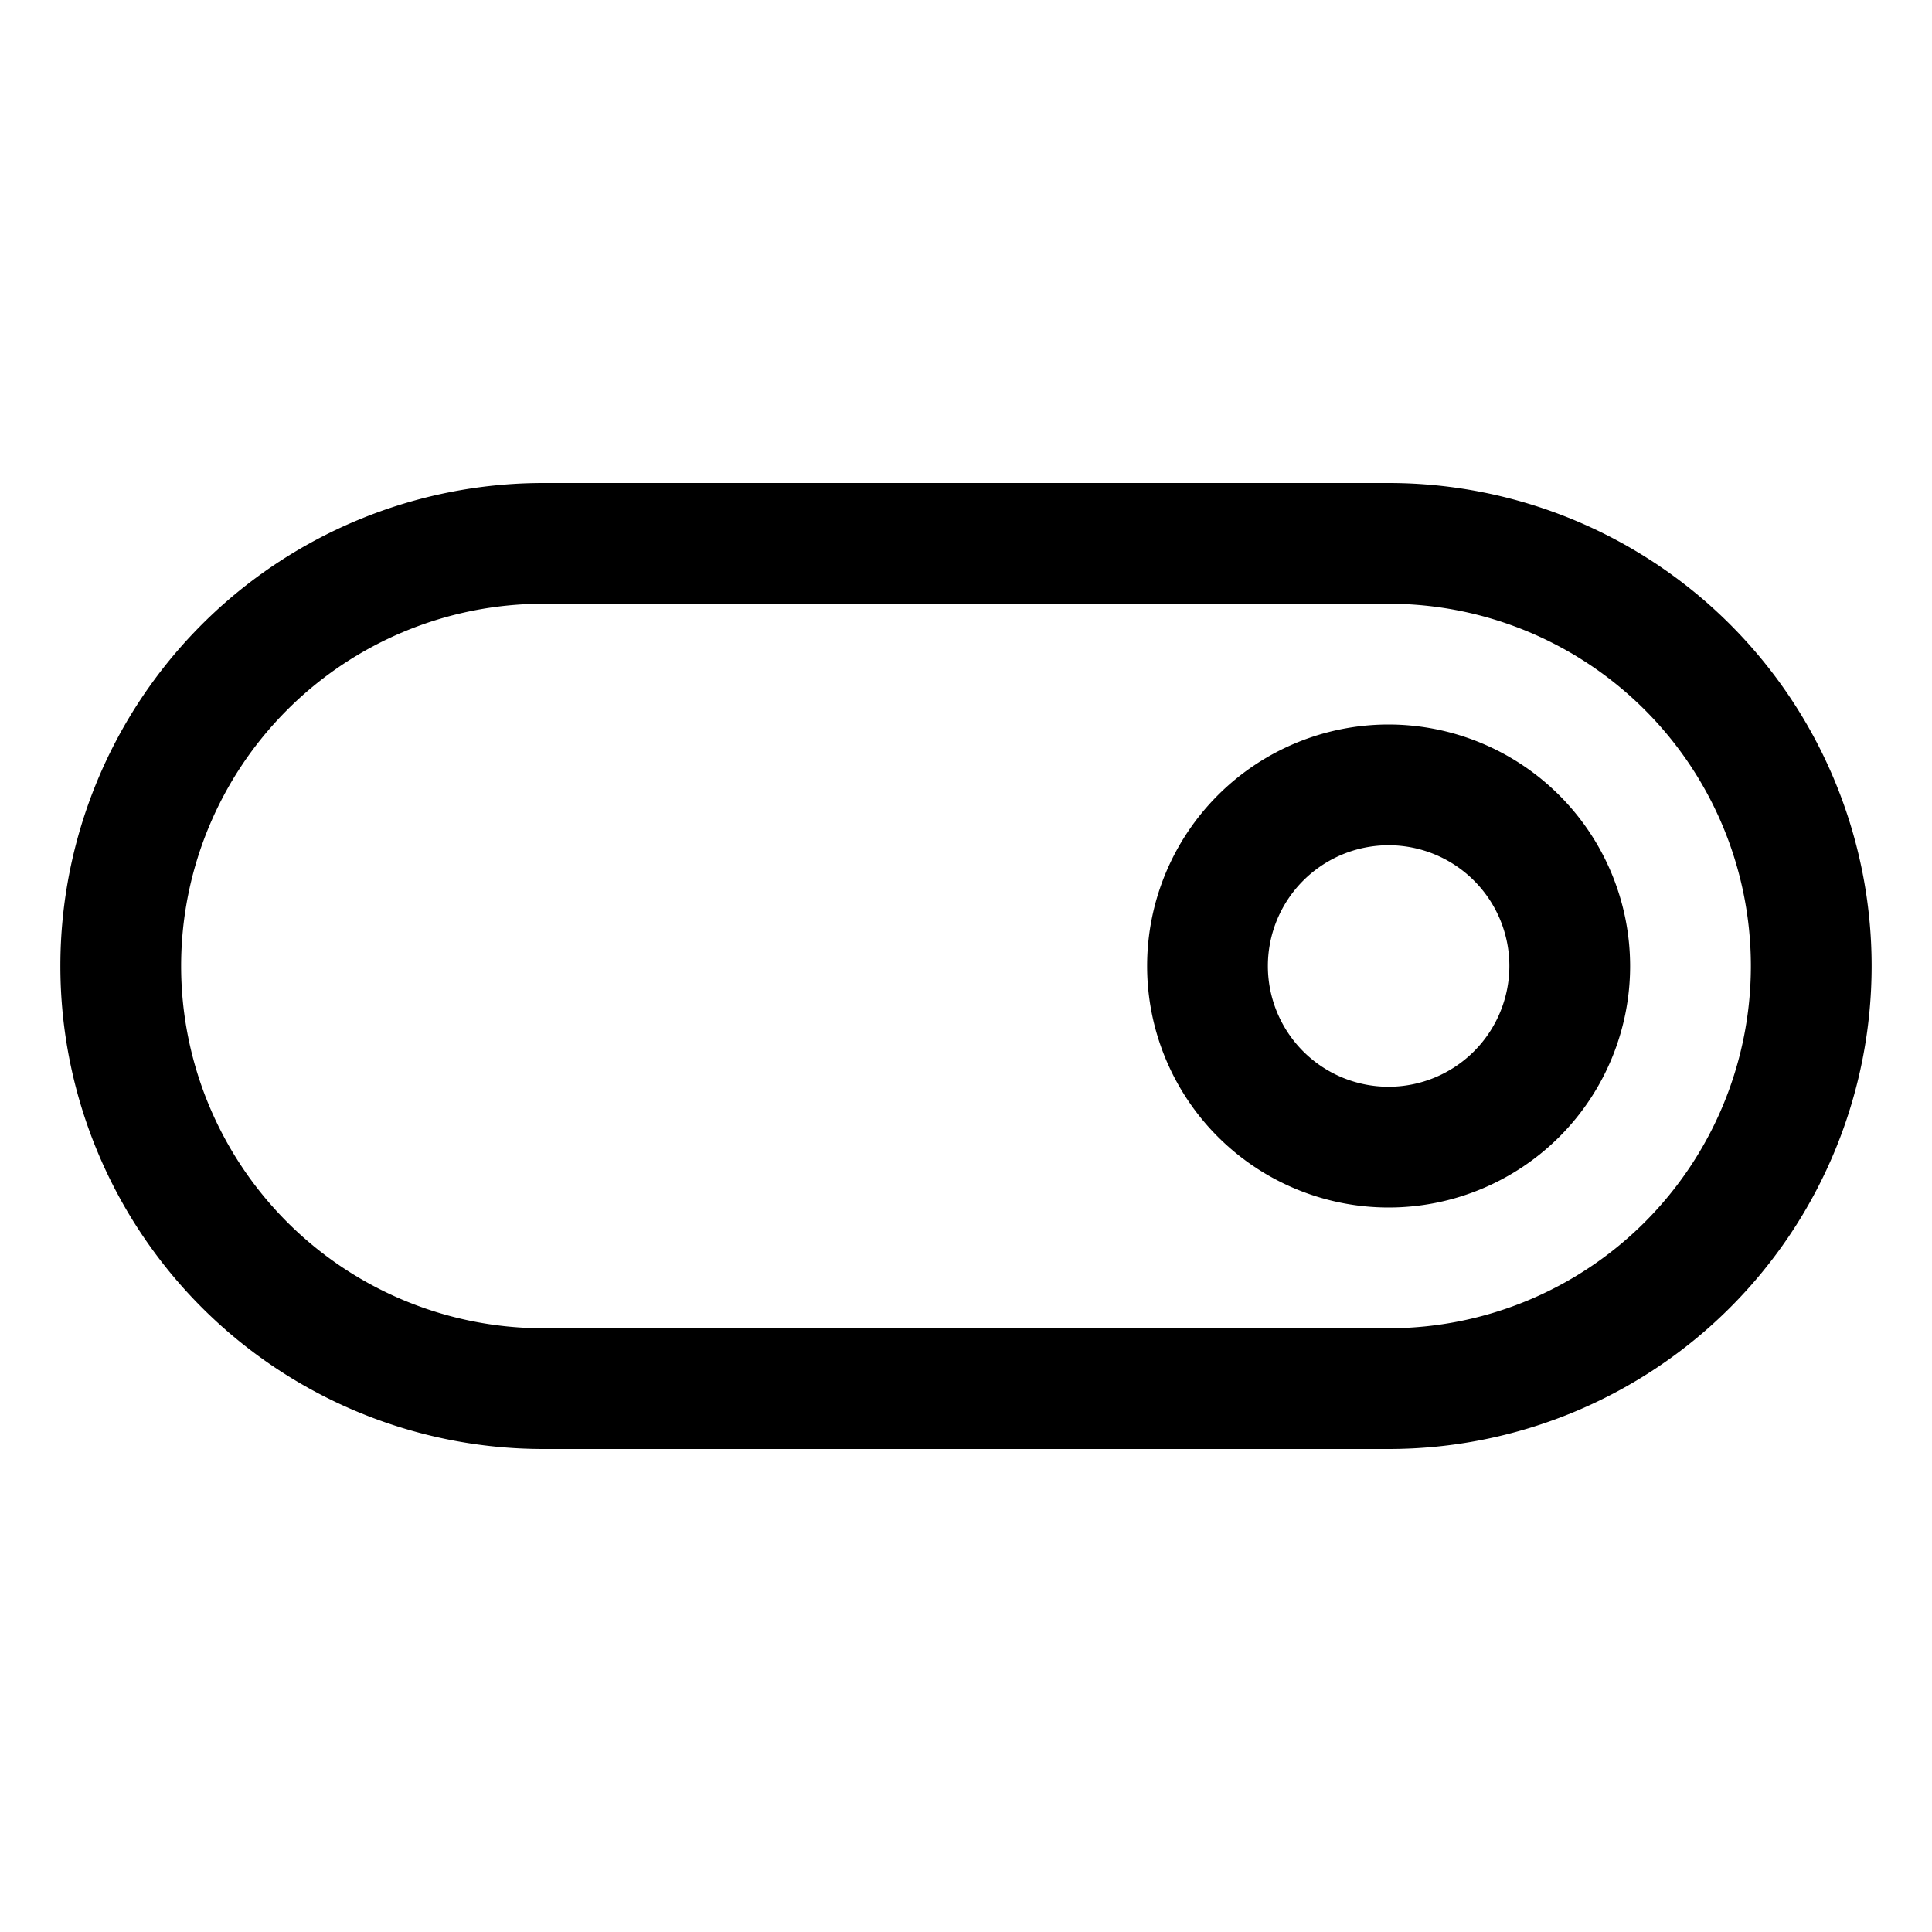
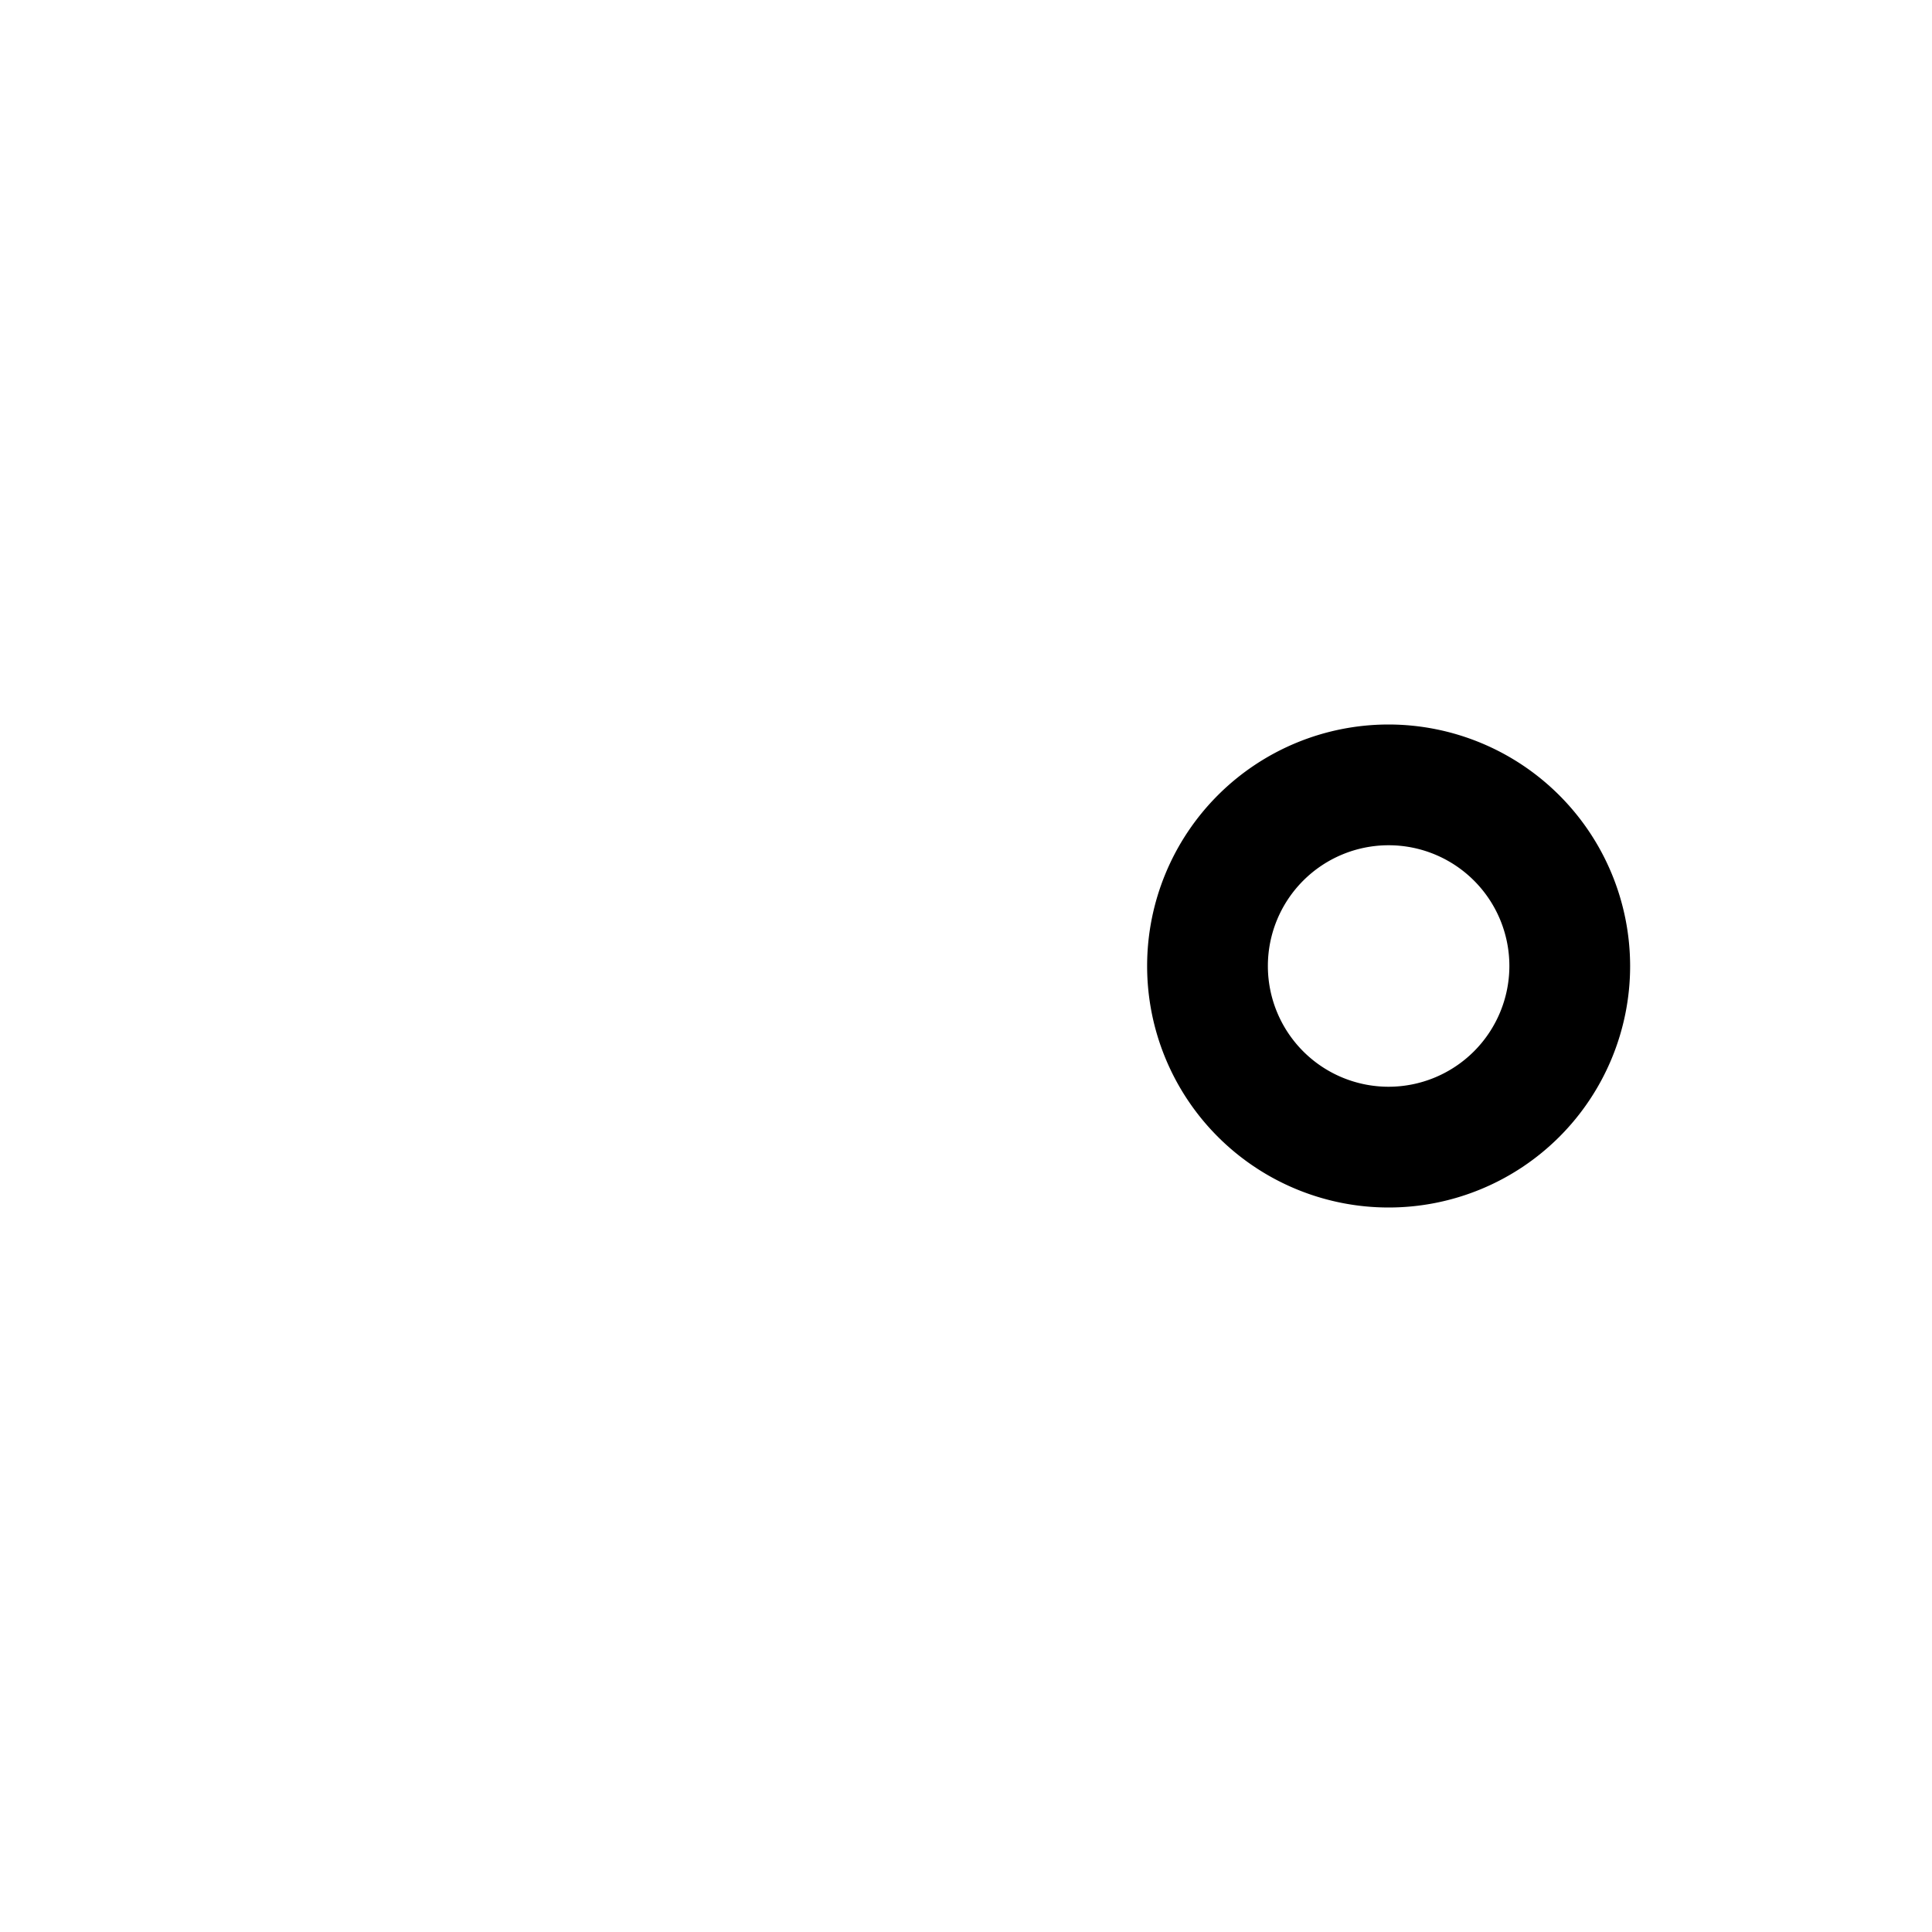
<svg xmlns="http://www.w3.org/2000/svg" viewBox="0 0 512 512">
-   <path fill="currentColor" d="M368,128H144a128,128,0,0,0,0,256H368a128,128,0,0,0,0-256Zm0,224H144a96,96,0,0,1,0-192H368a96,96,0,0,1,0,192Z" class="ci-primary" />
  <path fill="currentColor" d="M368,192a64,64,0,1,0,64,64A64.072,64.072,0,0,0,368,192Zm0,96a32,32,0,1,1,32-32A32.036,32.036,0,0,1,368,288Z" class="ci-primary" />
</svg>